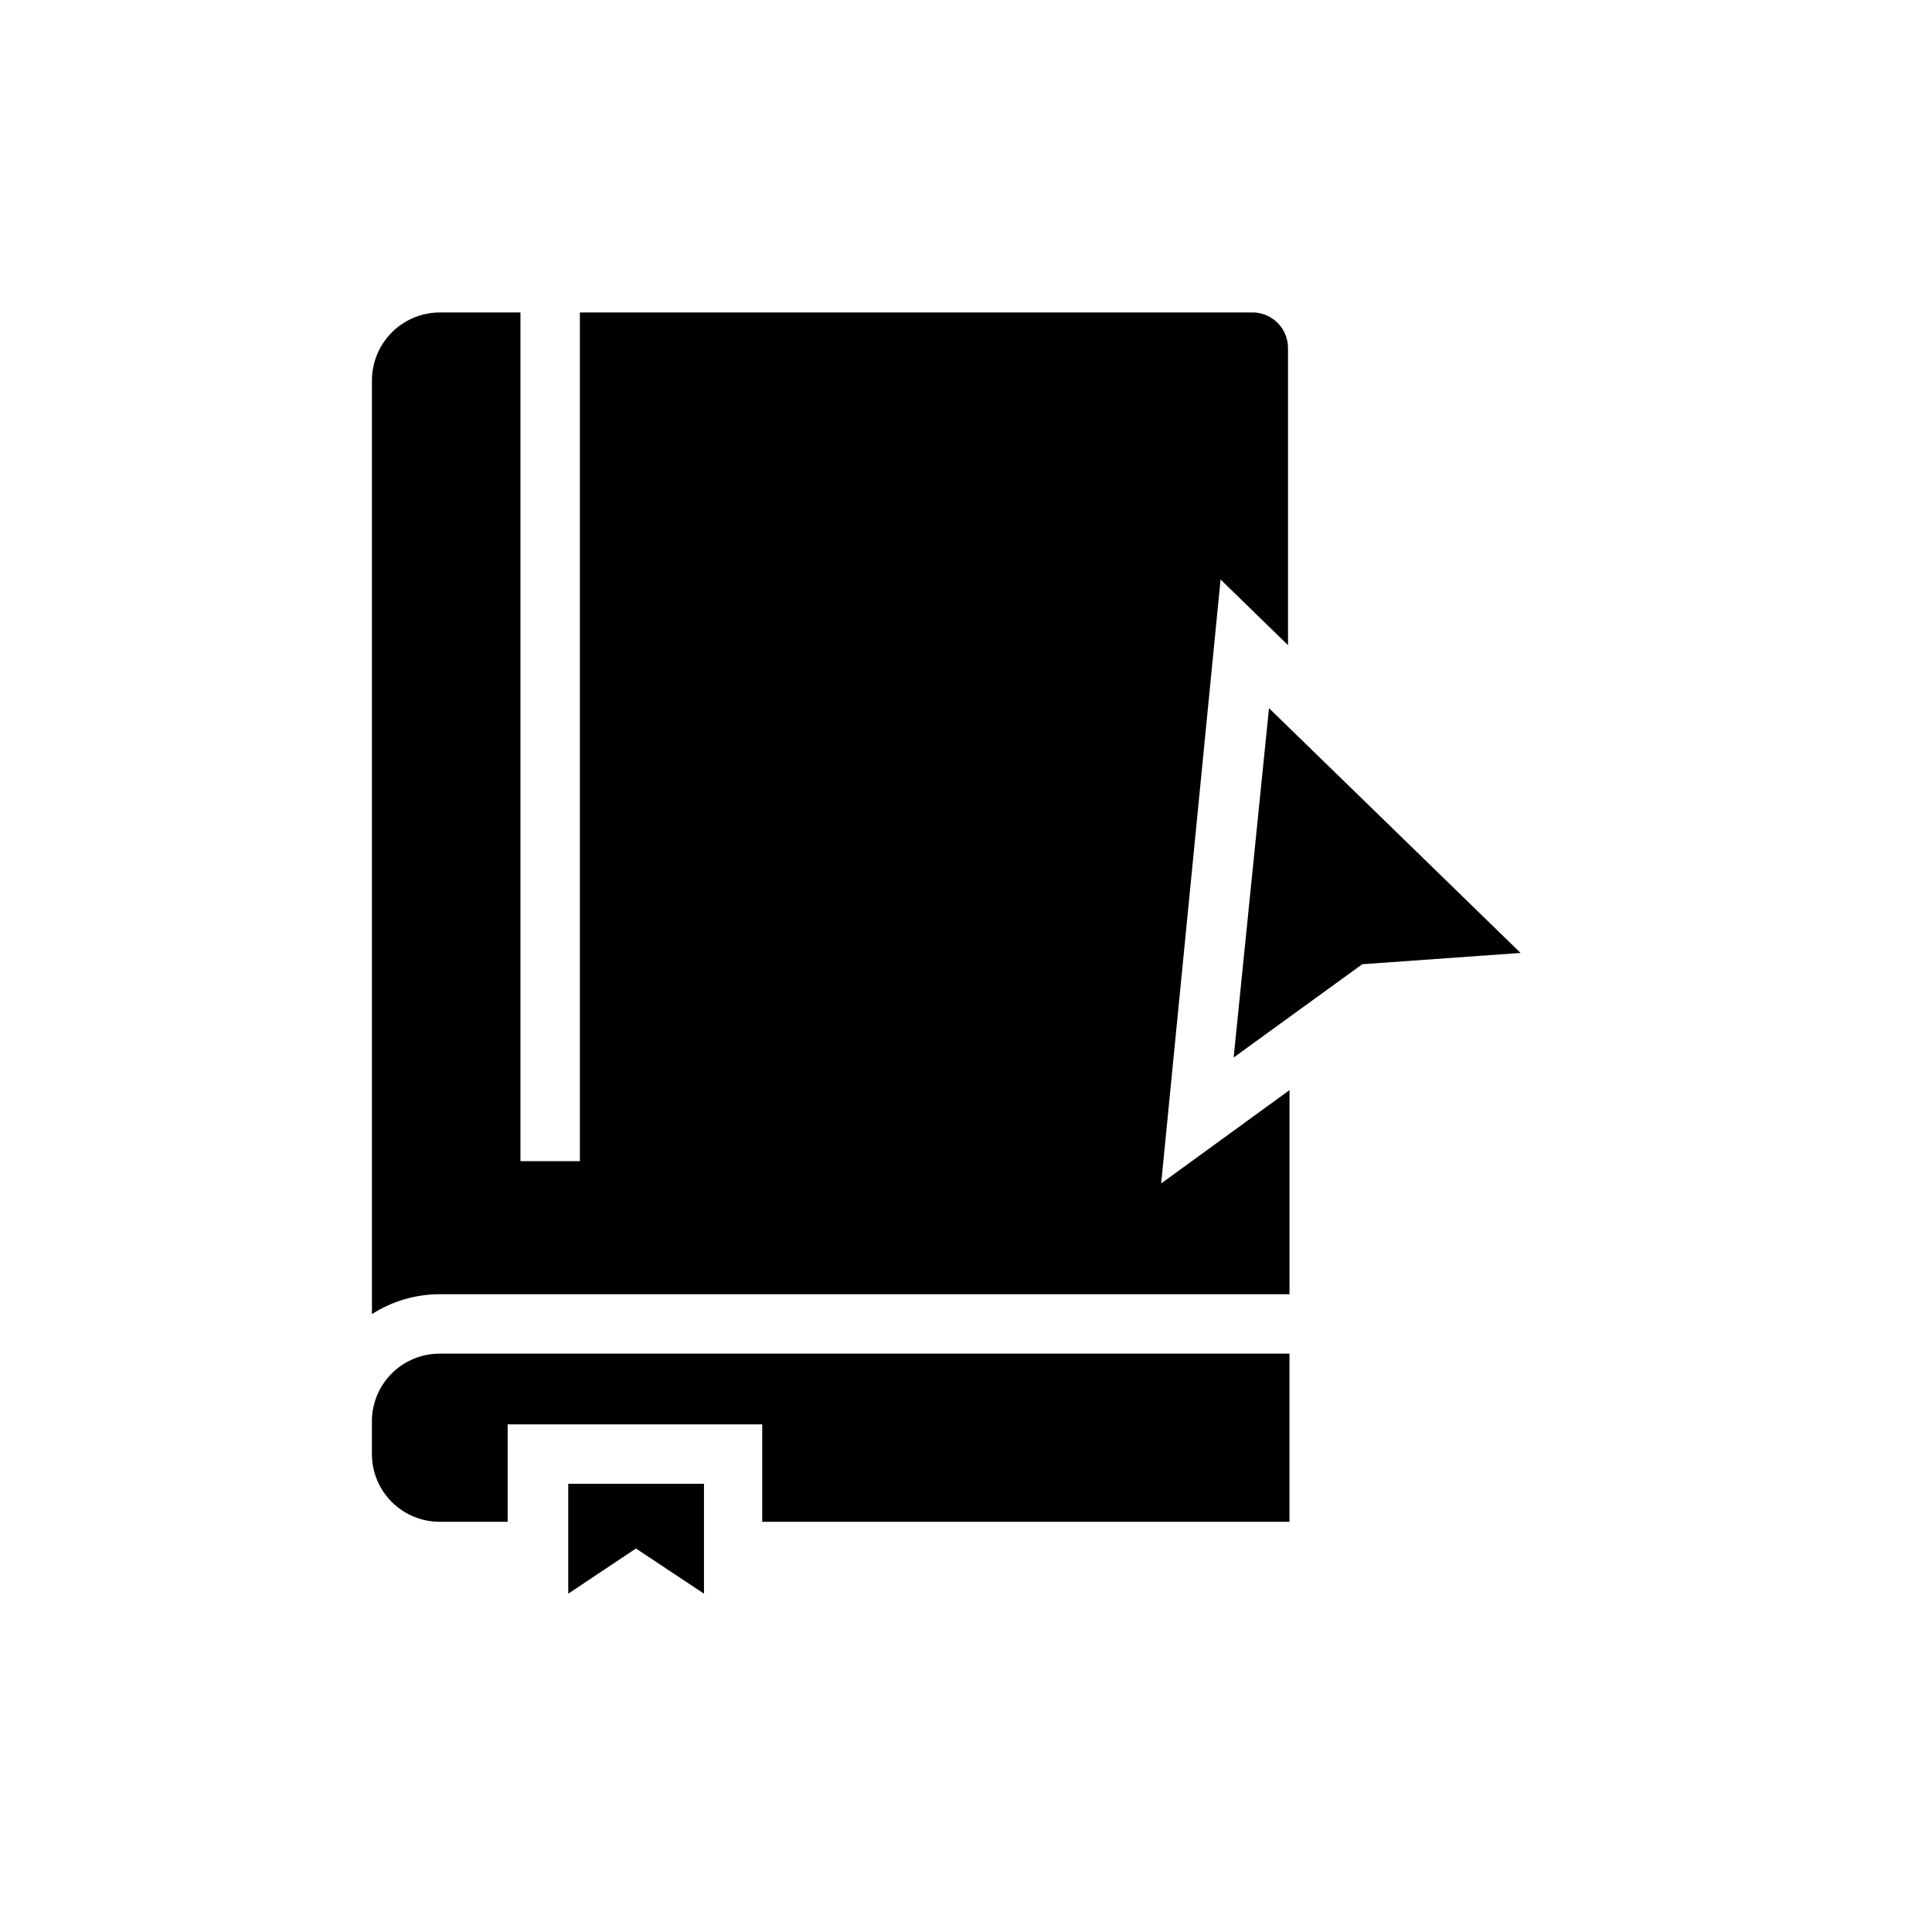
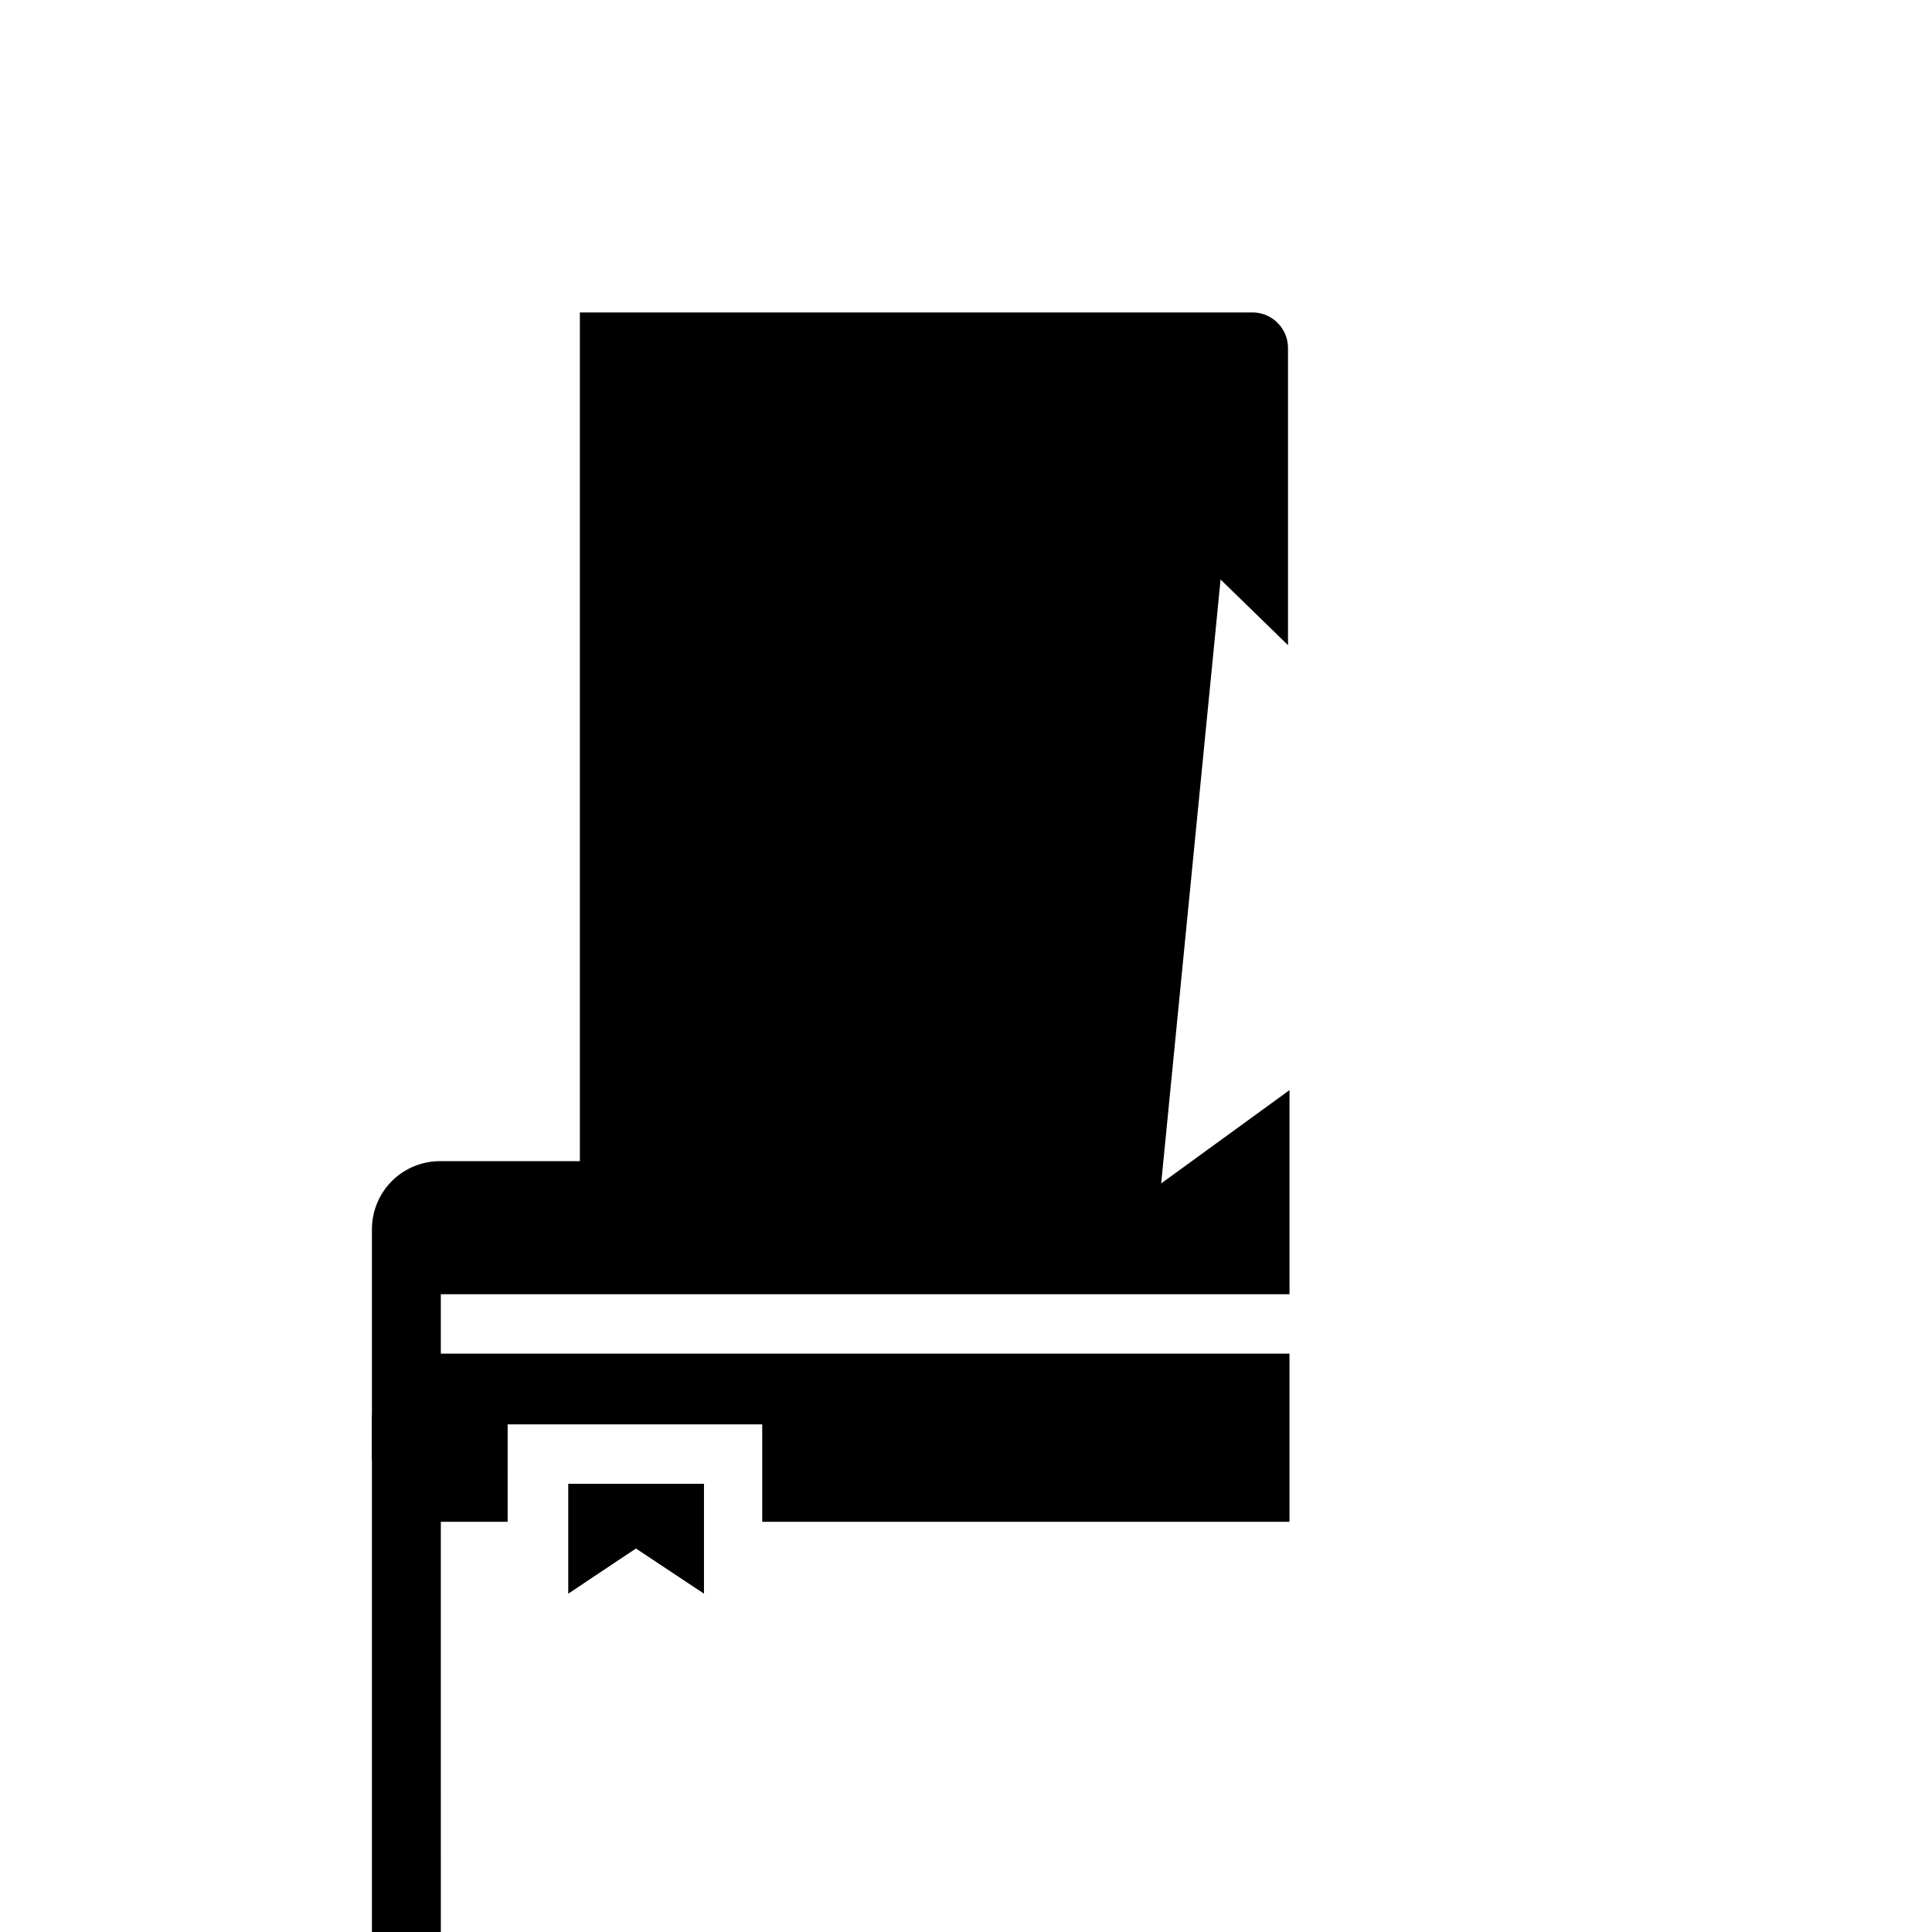
<svg xmlns="http://www.w3.org/2000/svg" fill="#000000" width="800px" height="800px" version="1.1" viewBox="144 144 512 512">
  <g>
-     <path d="m470.93 424.25 34.086-24.719 41.957-2.992-66.676-64.867z" />
    <path d="m294.59 566.34 17.945-11.969 18.027 11.969v-29.129h-35.973z" />
    <path d="m242.56 520.68v8.66c0 4.762 1.891 9.324 5.258 12.691 3.363 3.367 7.93 5.258 12.691 5.258h18.027l-0.004-25.82h67.465v25.82h139.73v-44.559h-224.91c-4.812-0.082-9.461 1.77-12.895 5.144-3.434 3.375-5.367 7.992-5.367 12.805z" />
-     <path d="m260.82 486.98h224.91v-54.082l-34.008 24.719 15.742-160.04 17.871 17.398v-78.719c0.008-5.012-3.894-9.156-8.895-9.449h-178.77v224.91h-15.746v-224.91h-21.098c-4.82-0.062-9.469 1.809-12.898 5.195-3.434 3.391-5.363 8.012-5.363 12.832v247.42c5.445-3.496 11.793-5.328 18.262-5.273z" />
+     <path d="m260.82 486.98h224.91v-54.082l-34.008 24.719 15.742-160.04 17.871 17.398v-78.719c0.008-5.012-3.894-9.156-8.895-9.449h-178.77v224.91h-15.746h-21.098c-4.82-0.062-9.469 1.809-12.898 5.195-3.434 3.391-5.363 8.012-5.363 12.832v247.42c5.445-3.496 11.793-5.328 18.262-5.273z" />
  </g>
</svg>